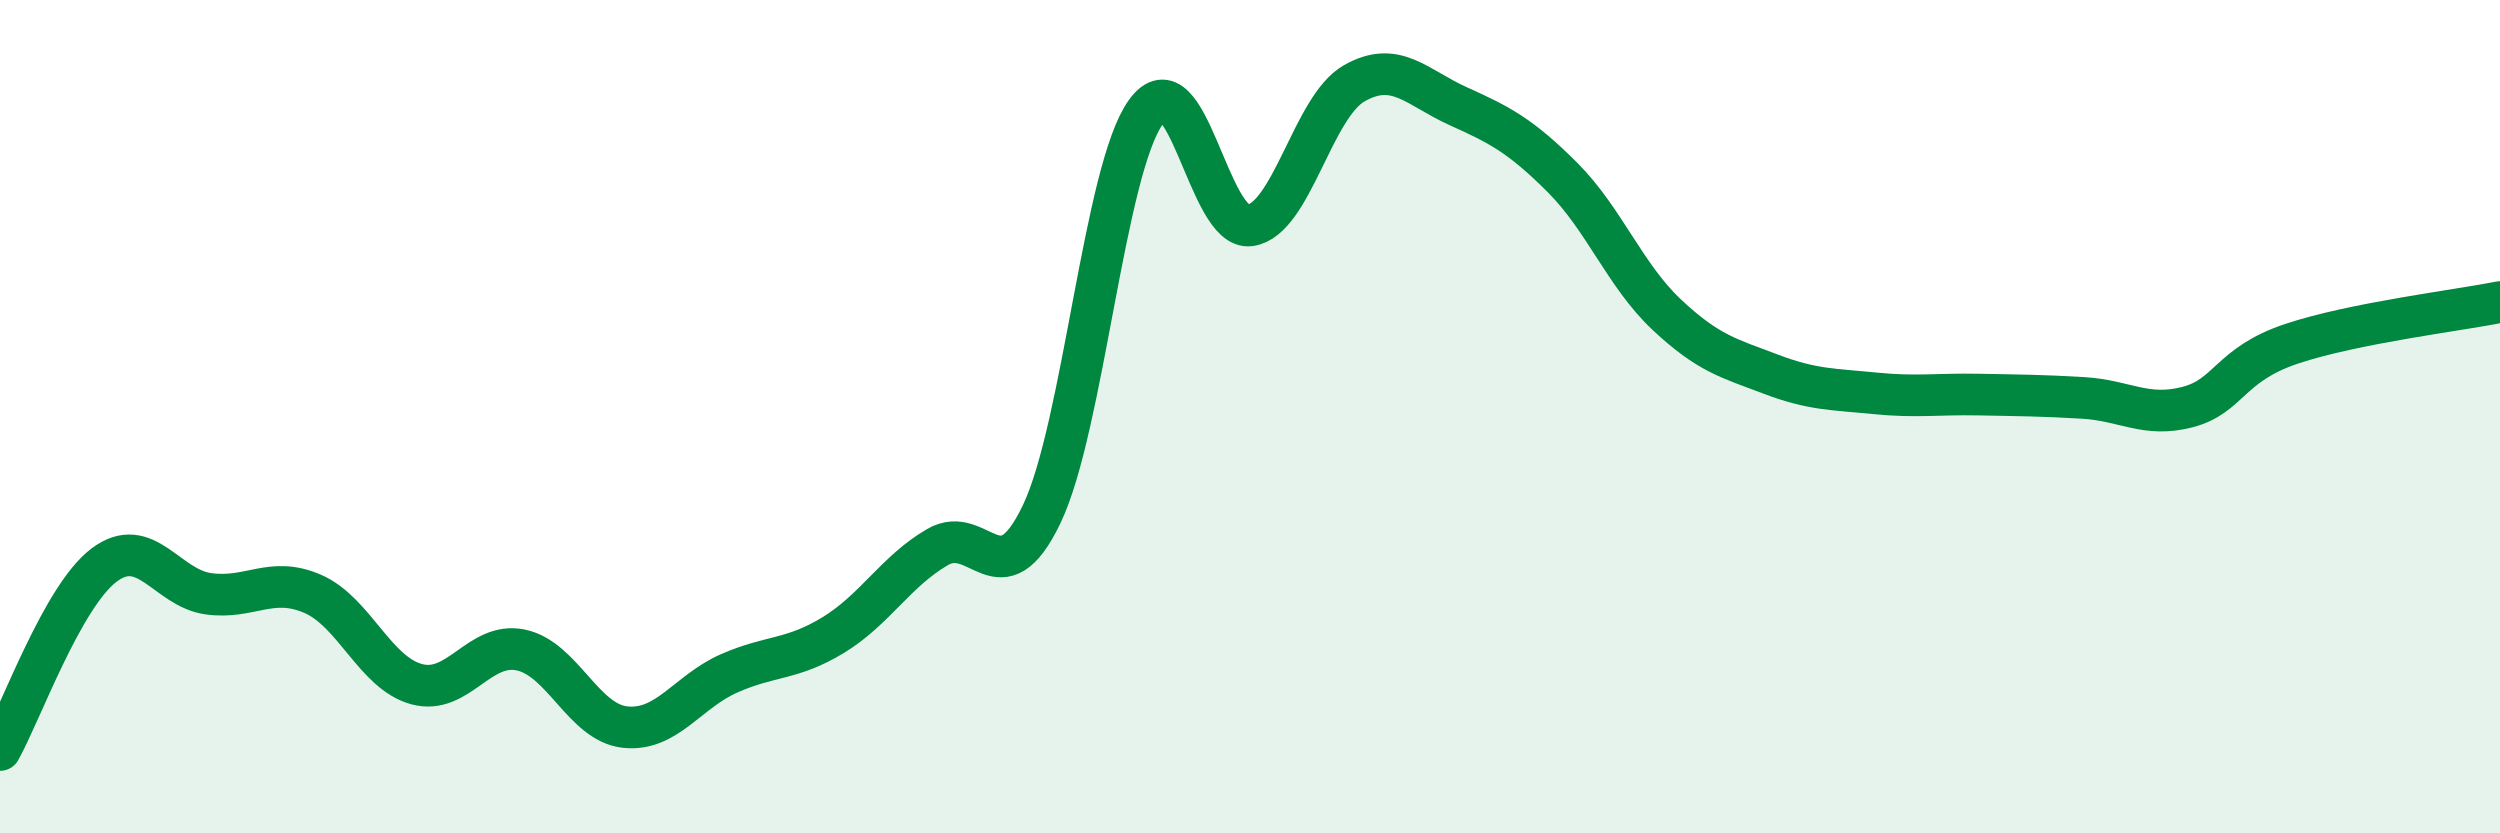
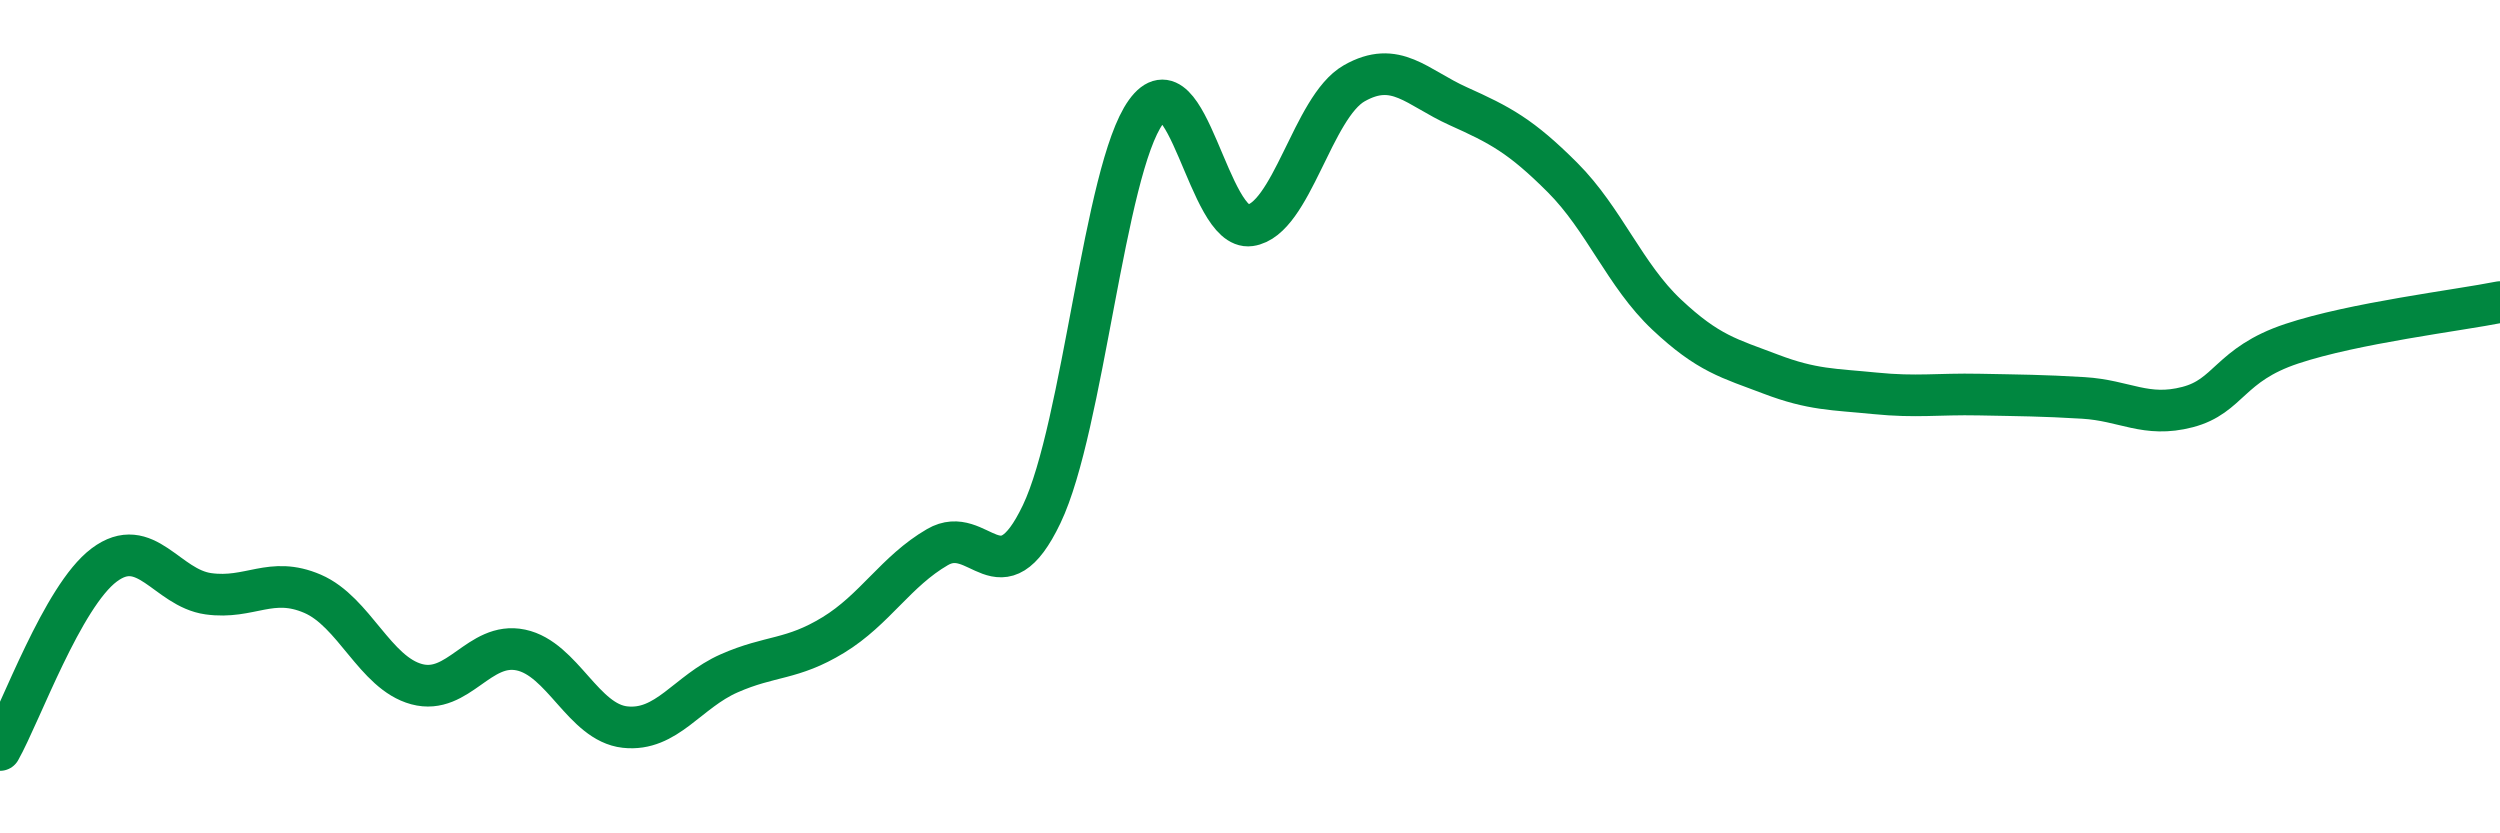
<svg xmlns="http://www.w3.org/2000/svg" width="60" height="20" viewBox="0 0 60 20">
-   <path d="M 0,18 C 0.5,17.11 1.5,14.31 2.5,13.56 C 3.5,12.81 4,14.11 5,14.25 C 6,14.39 6.5,13.82 7.5,14.25 C 8.5,14.68 9,16.15 10,16.42 C 11,16.69 11.5,15.39 12.5,15.6 C 13.5,15.81 14,17.34 15,17.45 C 16,17.56 16.5,16.6 17.5,16.16 C 18.5,15.72 19,15.85 20,15.24 C 21,14.63 21.5,13.71 22.5,13.13 C 23.5,12.55 24,14.43 25,12.34 C 26,10.25 26.5,4.08 27.5,2.69 C 28.5,1.3 29,5.55 30,5.41 C 31,5.27 31.5,2.57 32.5,2 C 33.5,1.43 34,2.1 35,2.55 C 36,3 36.5,3.26 37.5,4.26 C 38.5,5.26 39,6.61 40,7.55 C 41,8.49 41.5,8.6 42.5,8.98 C 43.5,9.36 44,9.34 45,9.44 C 46,9.54 46.5,9.45 47.5,9.47 C 48.5,9.49 49,9.49 50,9.55 C 51,9.61 51.5,10.03 52.5,9.77 C 53.5,9.51 53.5,8.75 55,8.25 C 56.5,7.75 59,7.45 60,7.25L60 20L0 20Z" fill="#008740" opacity="0.1" stroke-linecap="round" stroke-linejoin="round" />
  <path d="M 0,18 C 0.5,17.11 1.5,14.31 2.5,13.56 C 3.5,12.81 4,14.11 5,14.25 C 6,14.39 6.5,13.82 7.5,14.25 C 8.5,14.68 9,16.15 10,16.42 C 11,16.69 11.5,15.39 12.5,15.6 C 13.5,15.81 14,17.34 15,17.45 C 16,17.56 16.5,16.6 17.5,16.16 C 18.5,15.72 19,15.85 20,15.24 C 21,14.63 21.5,13.71 22.5,13.13 C 23.5,12.55 24,14.43 25,12.34 C 26,10.25 26.5,4.08 27.5,2.69 C 28.5,1.3 29,5.55 30,5.41 C 31,5.27 31.5,2.57 32.5,2 C 33.5,1.43 34,2.1 35,2.55 C 36,3 36.5,3.26 37.5,4.26 C 38.5,5.26 39,6.61 40,7.55 C 41,8.49 41.5,8.6 42.5,8.98 C 43.5,9.36 44,9.34 45,9.44 C 46,9.54 46.5,9.45 47.5,9.47 C 48.5,9.49 49,9.49 50,9.55 C 51,9.61 51.5,10.03 52.5,9.77 C 53.5,9.51 53.5,8.75 55,8.25 C 56.5,7.75 59,7.45 60,7.25" stroke="#008740" stroke-width="1" fill="none" stroke-linecap="round" stroke-linejoin="round" />
</svg>